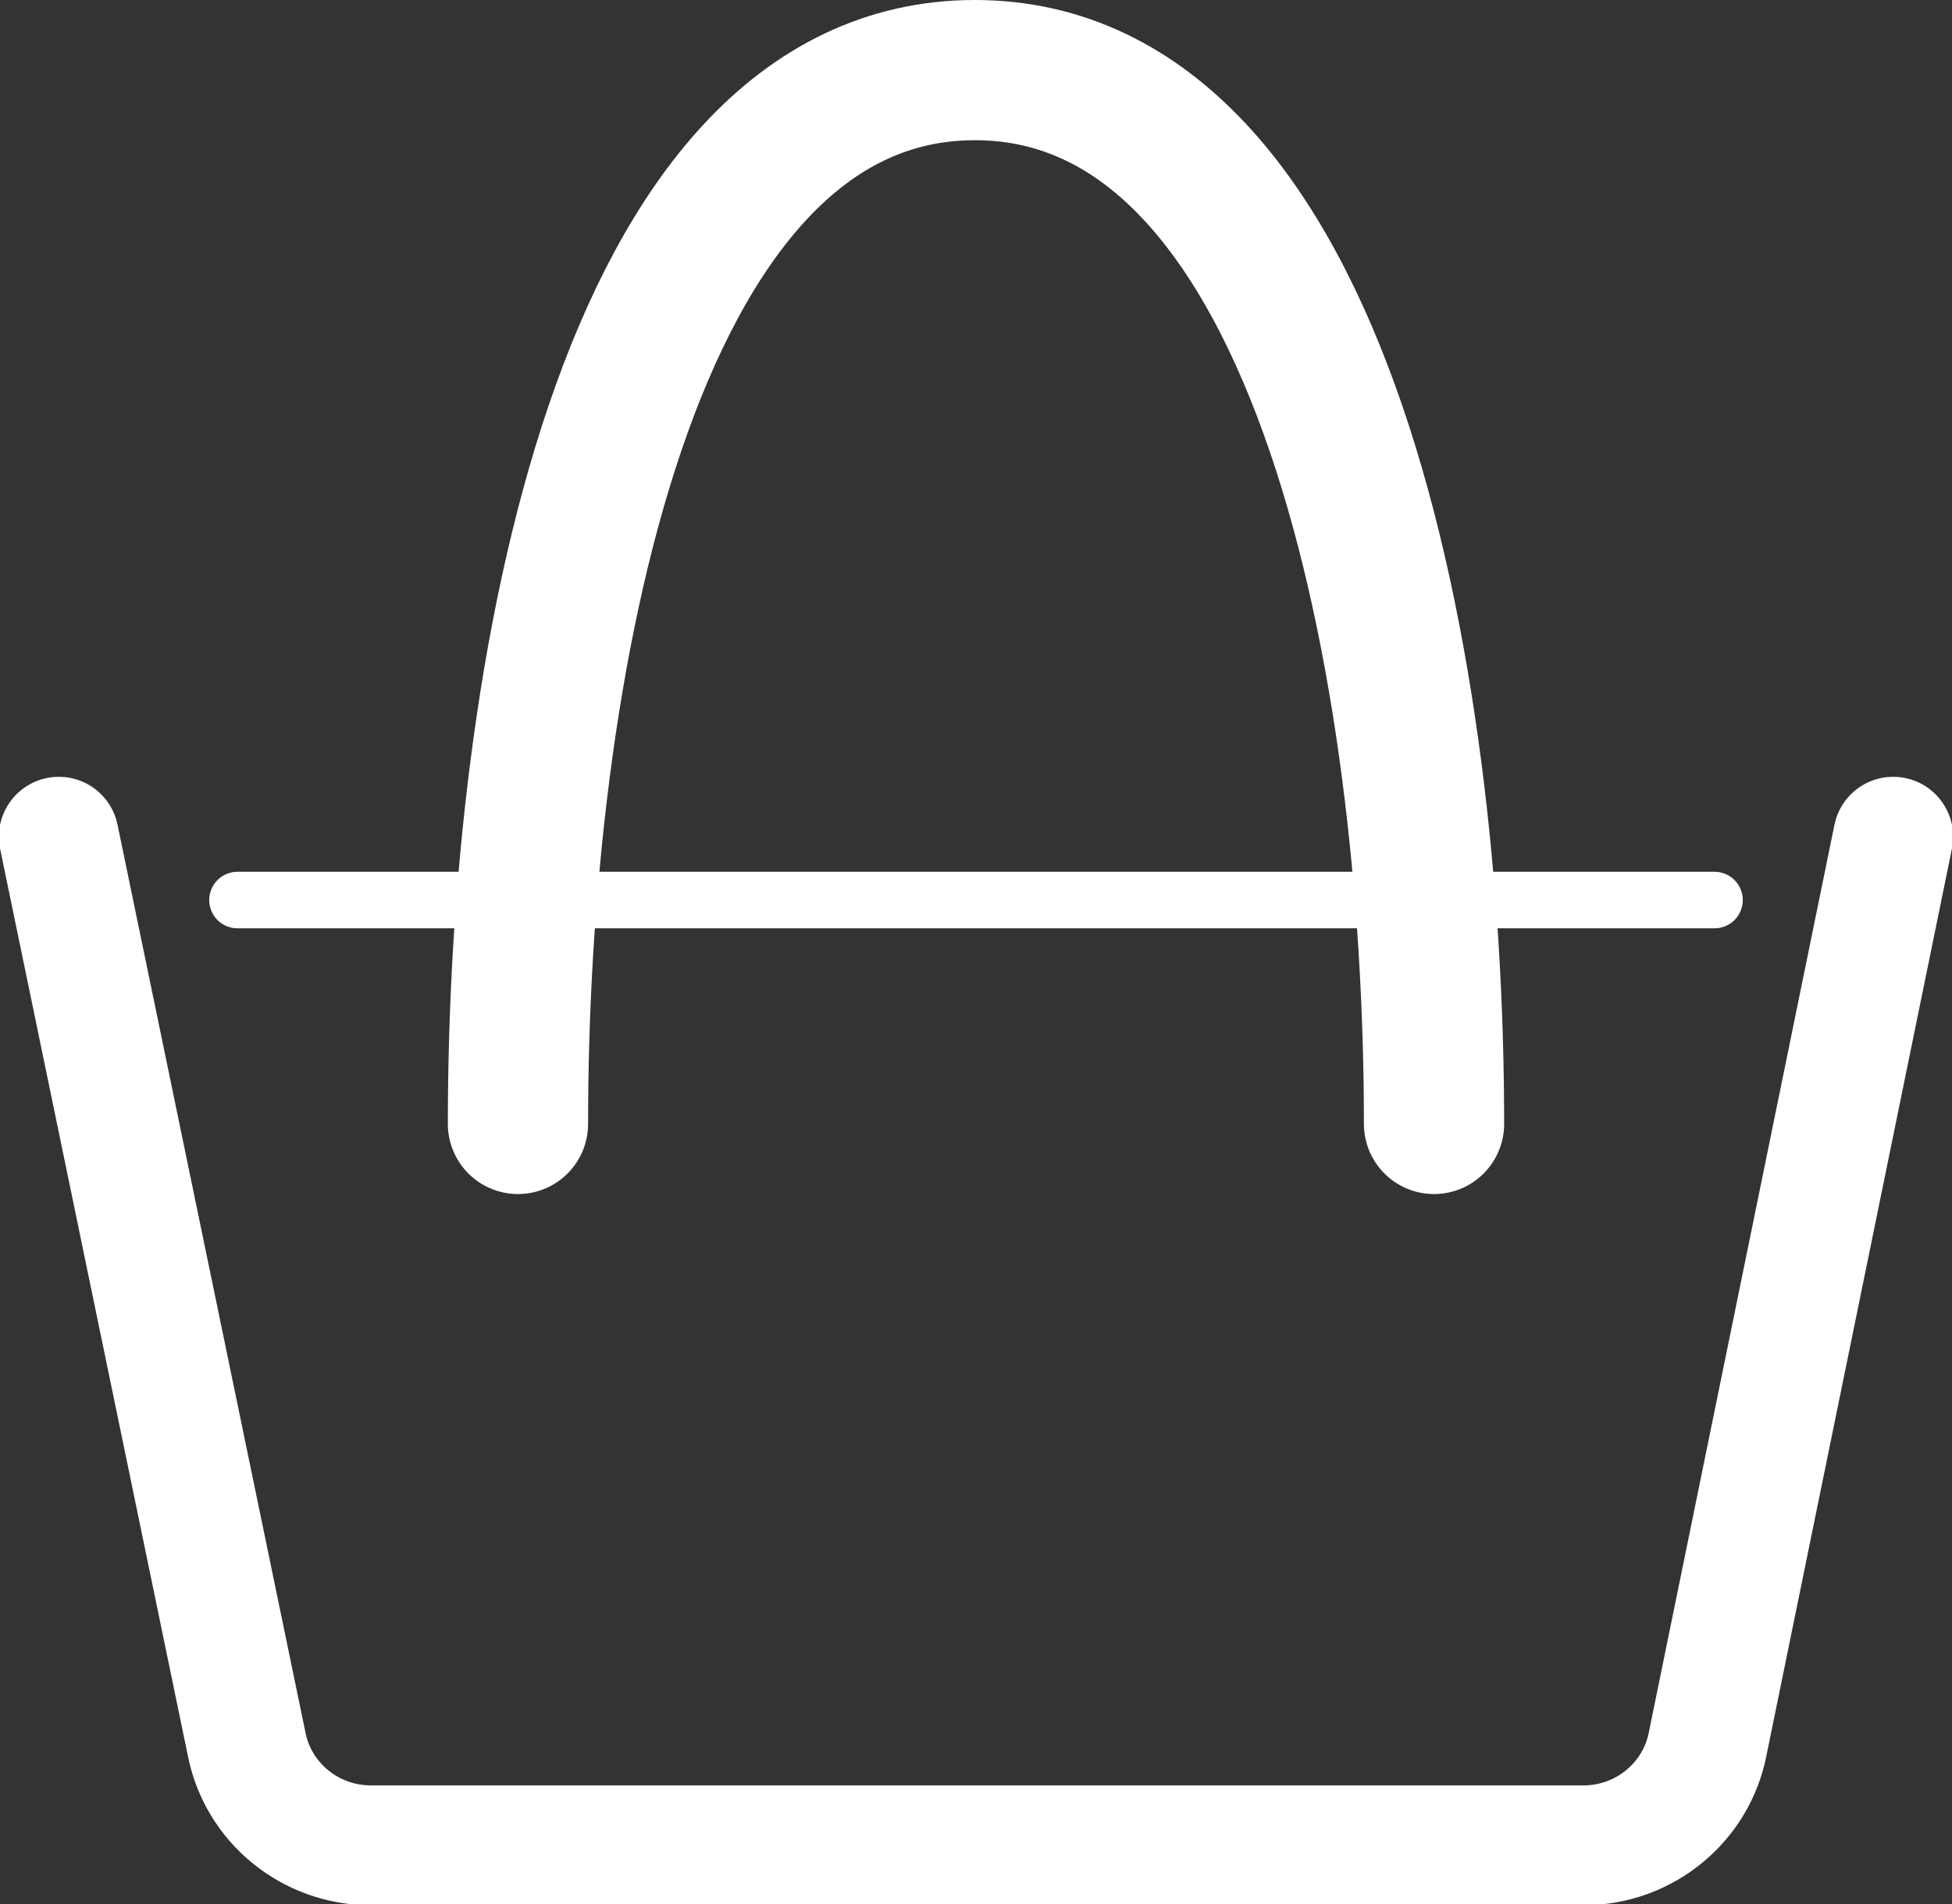
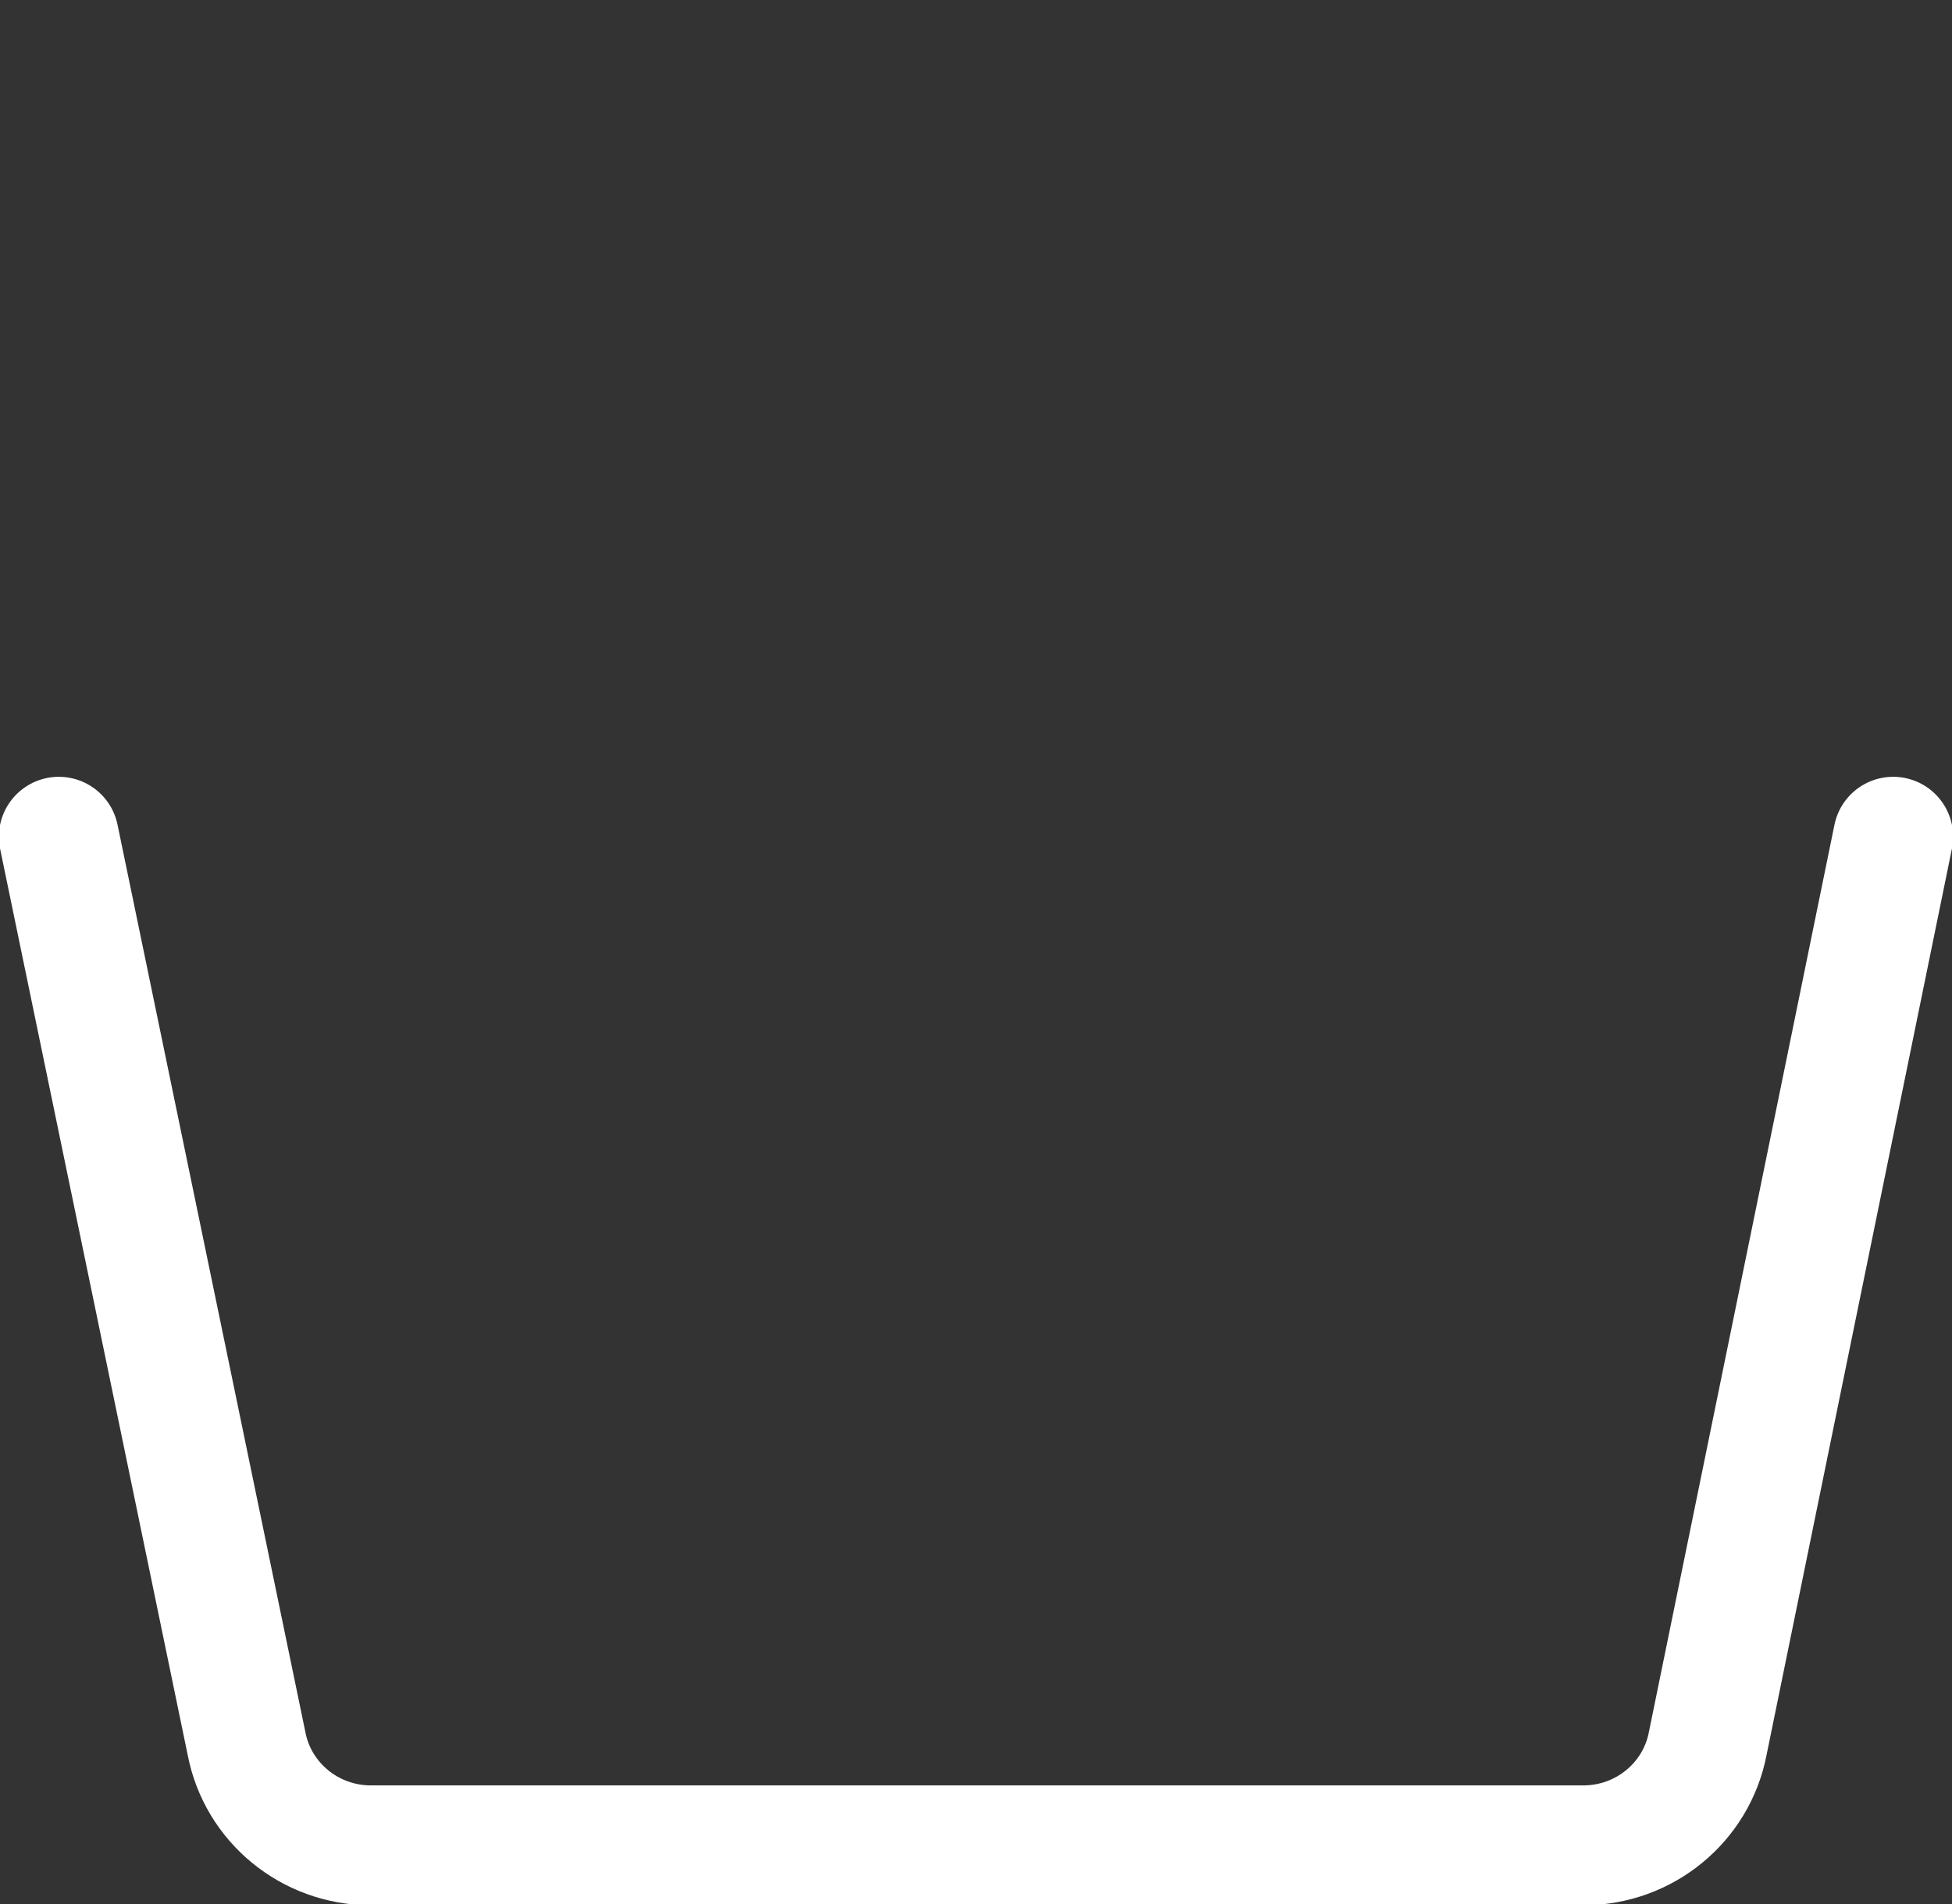
<svg xmlns="http://www.w3.org/2000/svg" id="_レイヤー_2" data-name="レイヤー 2" viewBox="0 0 8.63 8.42">
  <rect x="0" y="0" width="8.63" height="8.42" fill="#333333" stroke="none" />
  <defs>
    <style>
      .cls-1 {
        stroke-width: .25px;
      }

      .cls-1, .cls-2, .cls-3 {
        fill: none;
        stroke: #fff;
        stroke-linecap: round;
        stroke-miterlimit: 10;
      }

      .cls-2 {
        stroke-width: .62px;
      }

      .cls-3 {
        stroke-width: .53px;
      }
    </style>
  </defs>
  <g id="_レイヤー_3" data-name="レイヤー 3">
    <g>
-       <line class="cls-1" x1="1.05" y1="3.98" x2="7.58" y2="3.98" />
      <path class="cls-3" d="M8.37,3.7l-.82,4.01c-.05.26-.28.45-.55.45H1.64c-.27,0-.5-.19-.55-.45L.26,3.7" />
-       <path class="cls-2" d="M2.29,4.97C2.29,2.98,2.76.31,4.31.31s2.03,2.67,2.03,4.66" />
    </g>
  </g>
</svg>